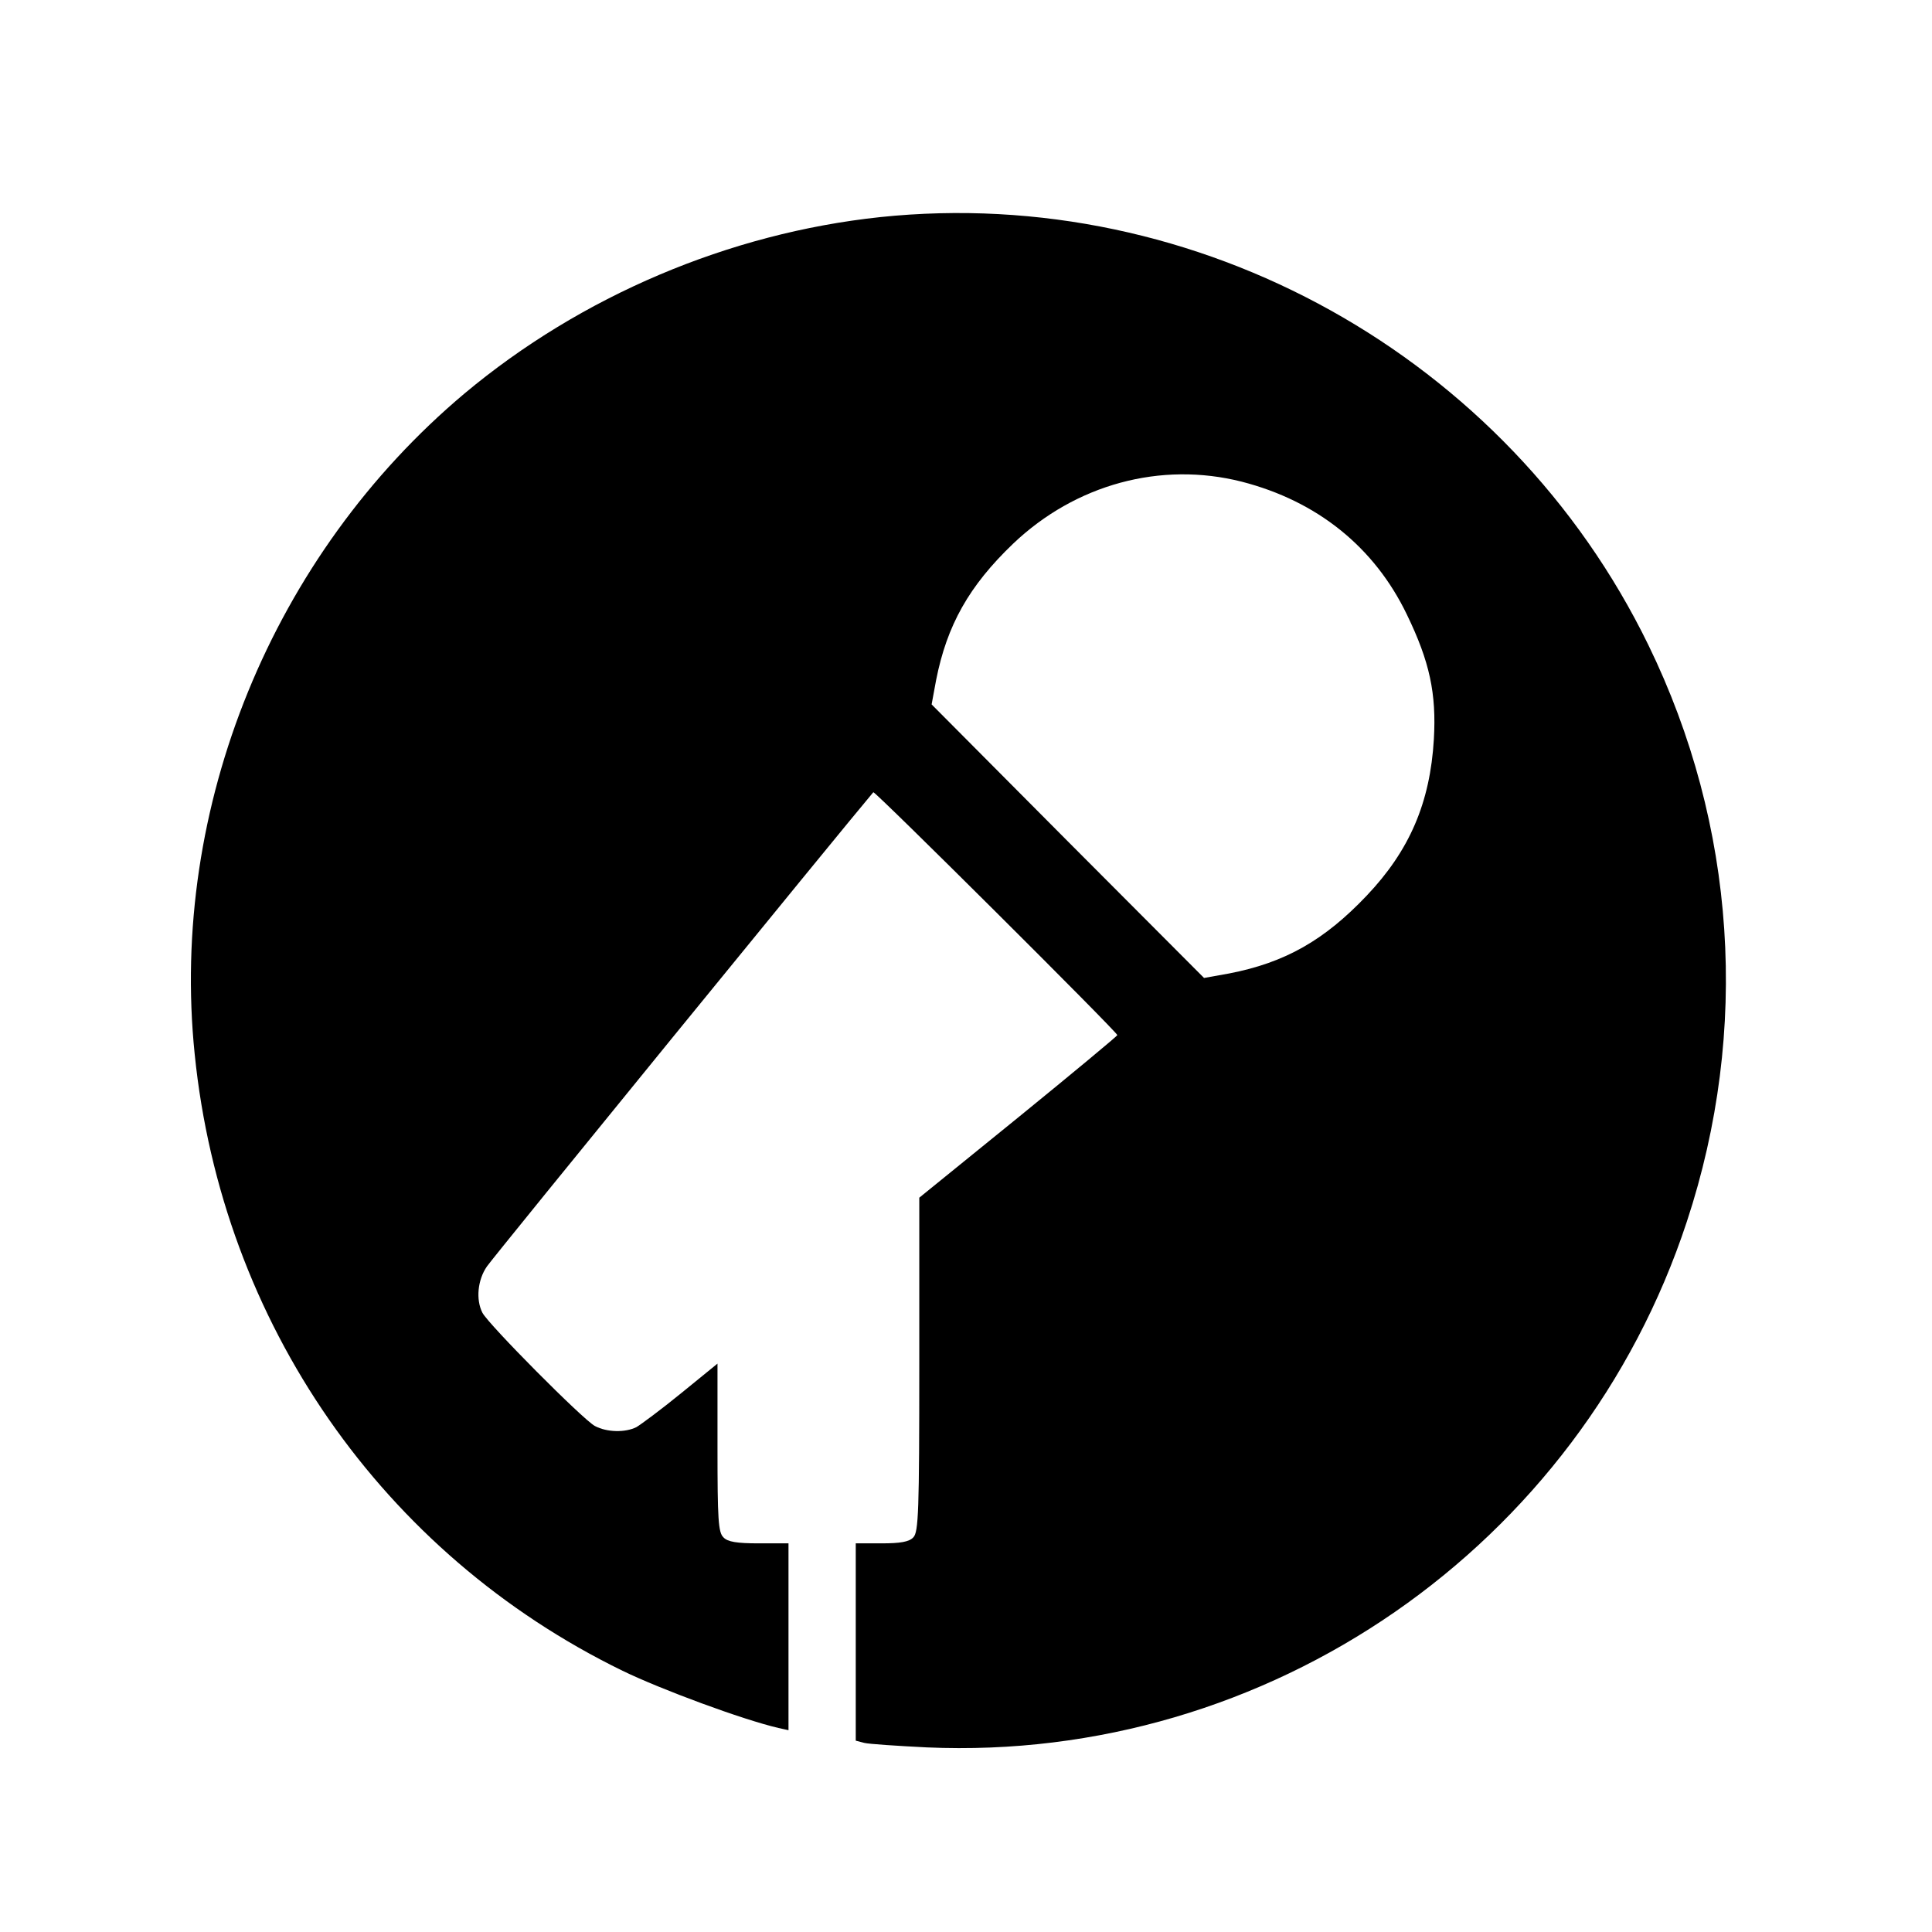
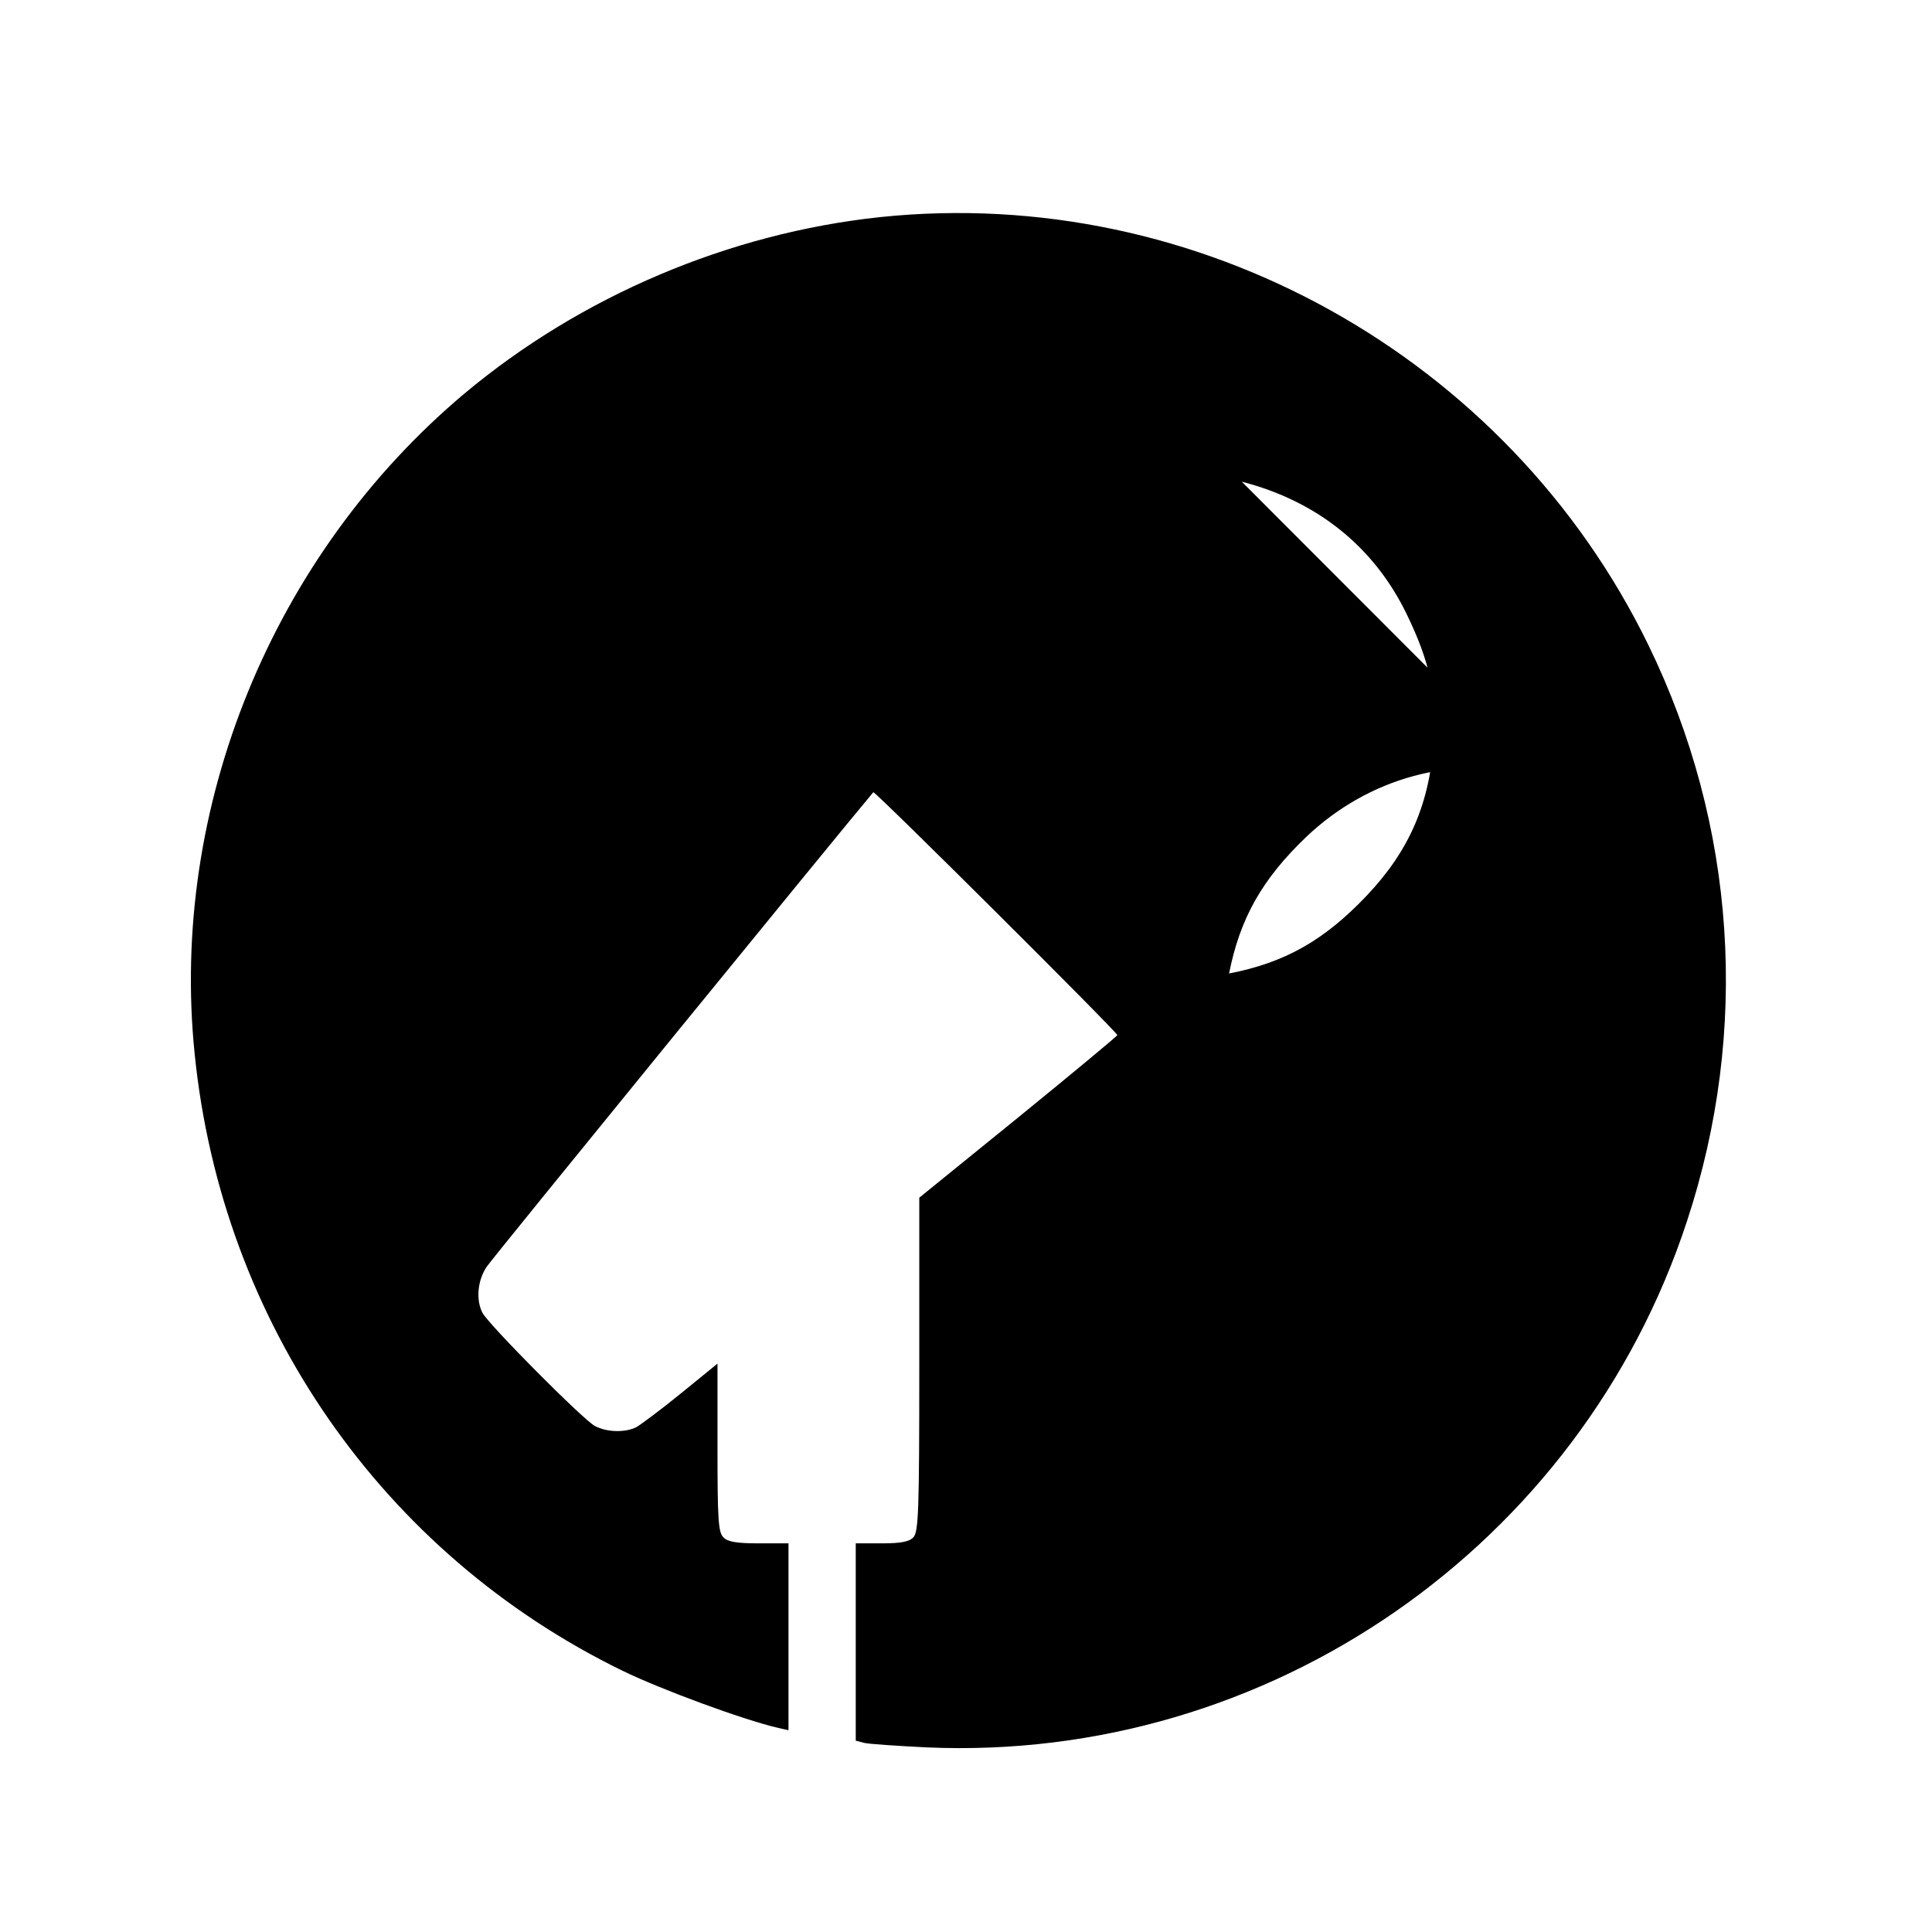
<svg xmlns="http://www.w3.org/2000/svg" width="517pt" height="517pt" viewBox="0 0 517 517" preserveAspectRatio="xMidYMid meet">
  <g transform="translate(0,517) scale(0.1,-0.1)" fill="#000000" stroke="none">
-     <path d="M2355 4589 c-404 -43 -800 -211 -1112 -472 -514 -432 -790 -1107 -722 -1768 73 -719 503 -1337 1145 -1650 103 -50 322 -131 417 -153 l27 -6 0 250 0 250 -79 0 c-59 0 -84 4 -95 16 -14 13 -16 49 -16 240 l0 225 -97 -79 c-54 -44 -108 -84 -120 -91 -30 -15 -79 -14 -111 3 -32 17 -285 272 -301 303 -18 35 -13 88 12 124 16 24 961 1183 1034 1269 4 4 653 -642 653 -650 -1 -3 -120 -102 -265 -220 l-265 -215 0 -447 c0 -393 -2 -448 -16 -462 -11 -12 -35 -16 -85 -16 l-69 0 0 -264 0 -264 23 -6 c12 -3 87 -8 167 -12 914 -40 1748 537 2034 1407 169 512 132 1061 -103 1543 -376 772 -1206 1234 -2056 1145z m968 -708 c202 -52 355 -175 442 -356 61 -126 79 -211 72 -333 -10 -170 -65 -298 -180 -419 -113 -119 -218 -179 -368 -208 l-67 -12 -365 366 -364 366 12 65 c29 147 88 252 206 365 167 159 395 221 612 166z" />
+     <path d="M2355 4589 c-404 -43 -800 -211 -1112 -472 -514 -432 -790 -1107 -722 -1768 73 -719 503 -1337 1145 -1650 103 -50 322 -131 417 -153 l27 -6 0 250 0 250 -79 0 c-59 0 -84 4 -95 16 -14 13 -16 49 -16 240 l0 225 -97 -79 c-54 -44 -108 -84 -120 -91 -30 -15 -79 -14 -111 3 -32 17 -285 272 -301 303 -18 35 -13 88 12 124 16 24 961 1183 1034 1269 4 4 653 -642 653 -650 -1 -3 -120 -102 -265 -220 l-265 -215 0 -447 c0 -393 -2 -448 -16 -462 -11 -12 -35 -16 -85 -16 l-69 0 0 -264 0 -264 23 -6 c12 -3 87 -8 167 -12 914 -40 1748 537 2034 1407 169 512 132 1061 -103 1543 -376 772 -1206 1234 -2056 1145z m968 -708 c202 -52 355 -175 442 -356 61 -126 79 -211 72 -333 -10 -170 -65 -298 -180 -419 -113 -119 -218 -179 -368 -208 c29 147 88 252 206 365 167 159 395 221 612 166z" />
  </g>
</svg>